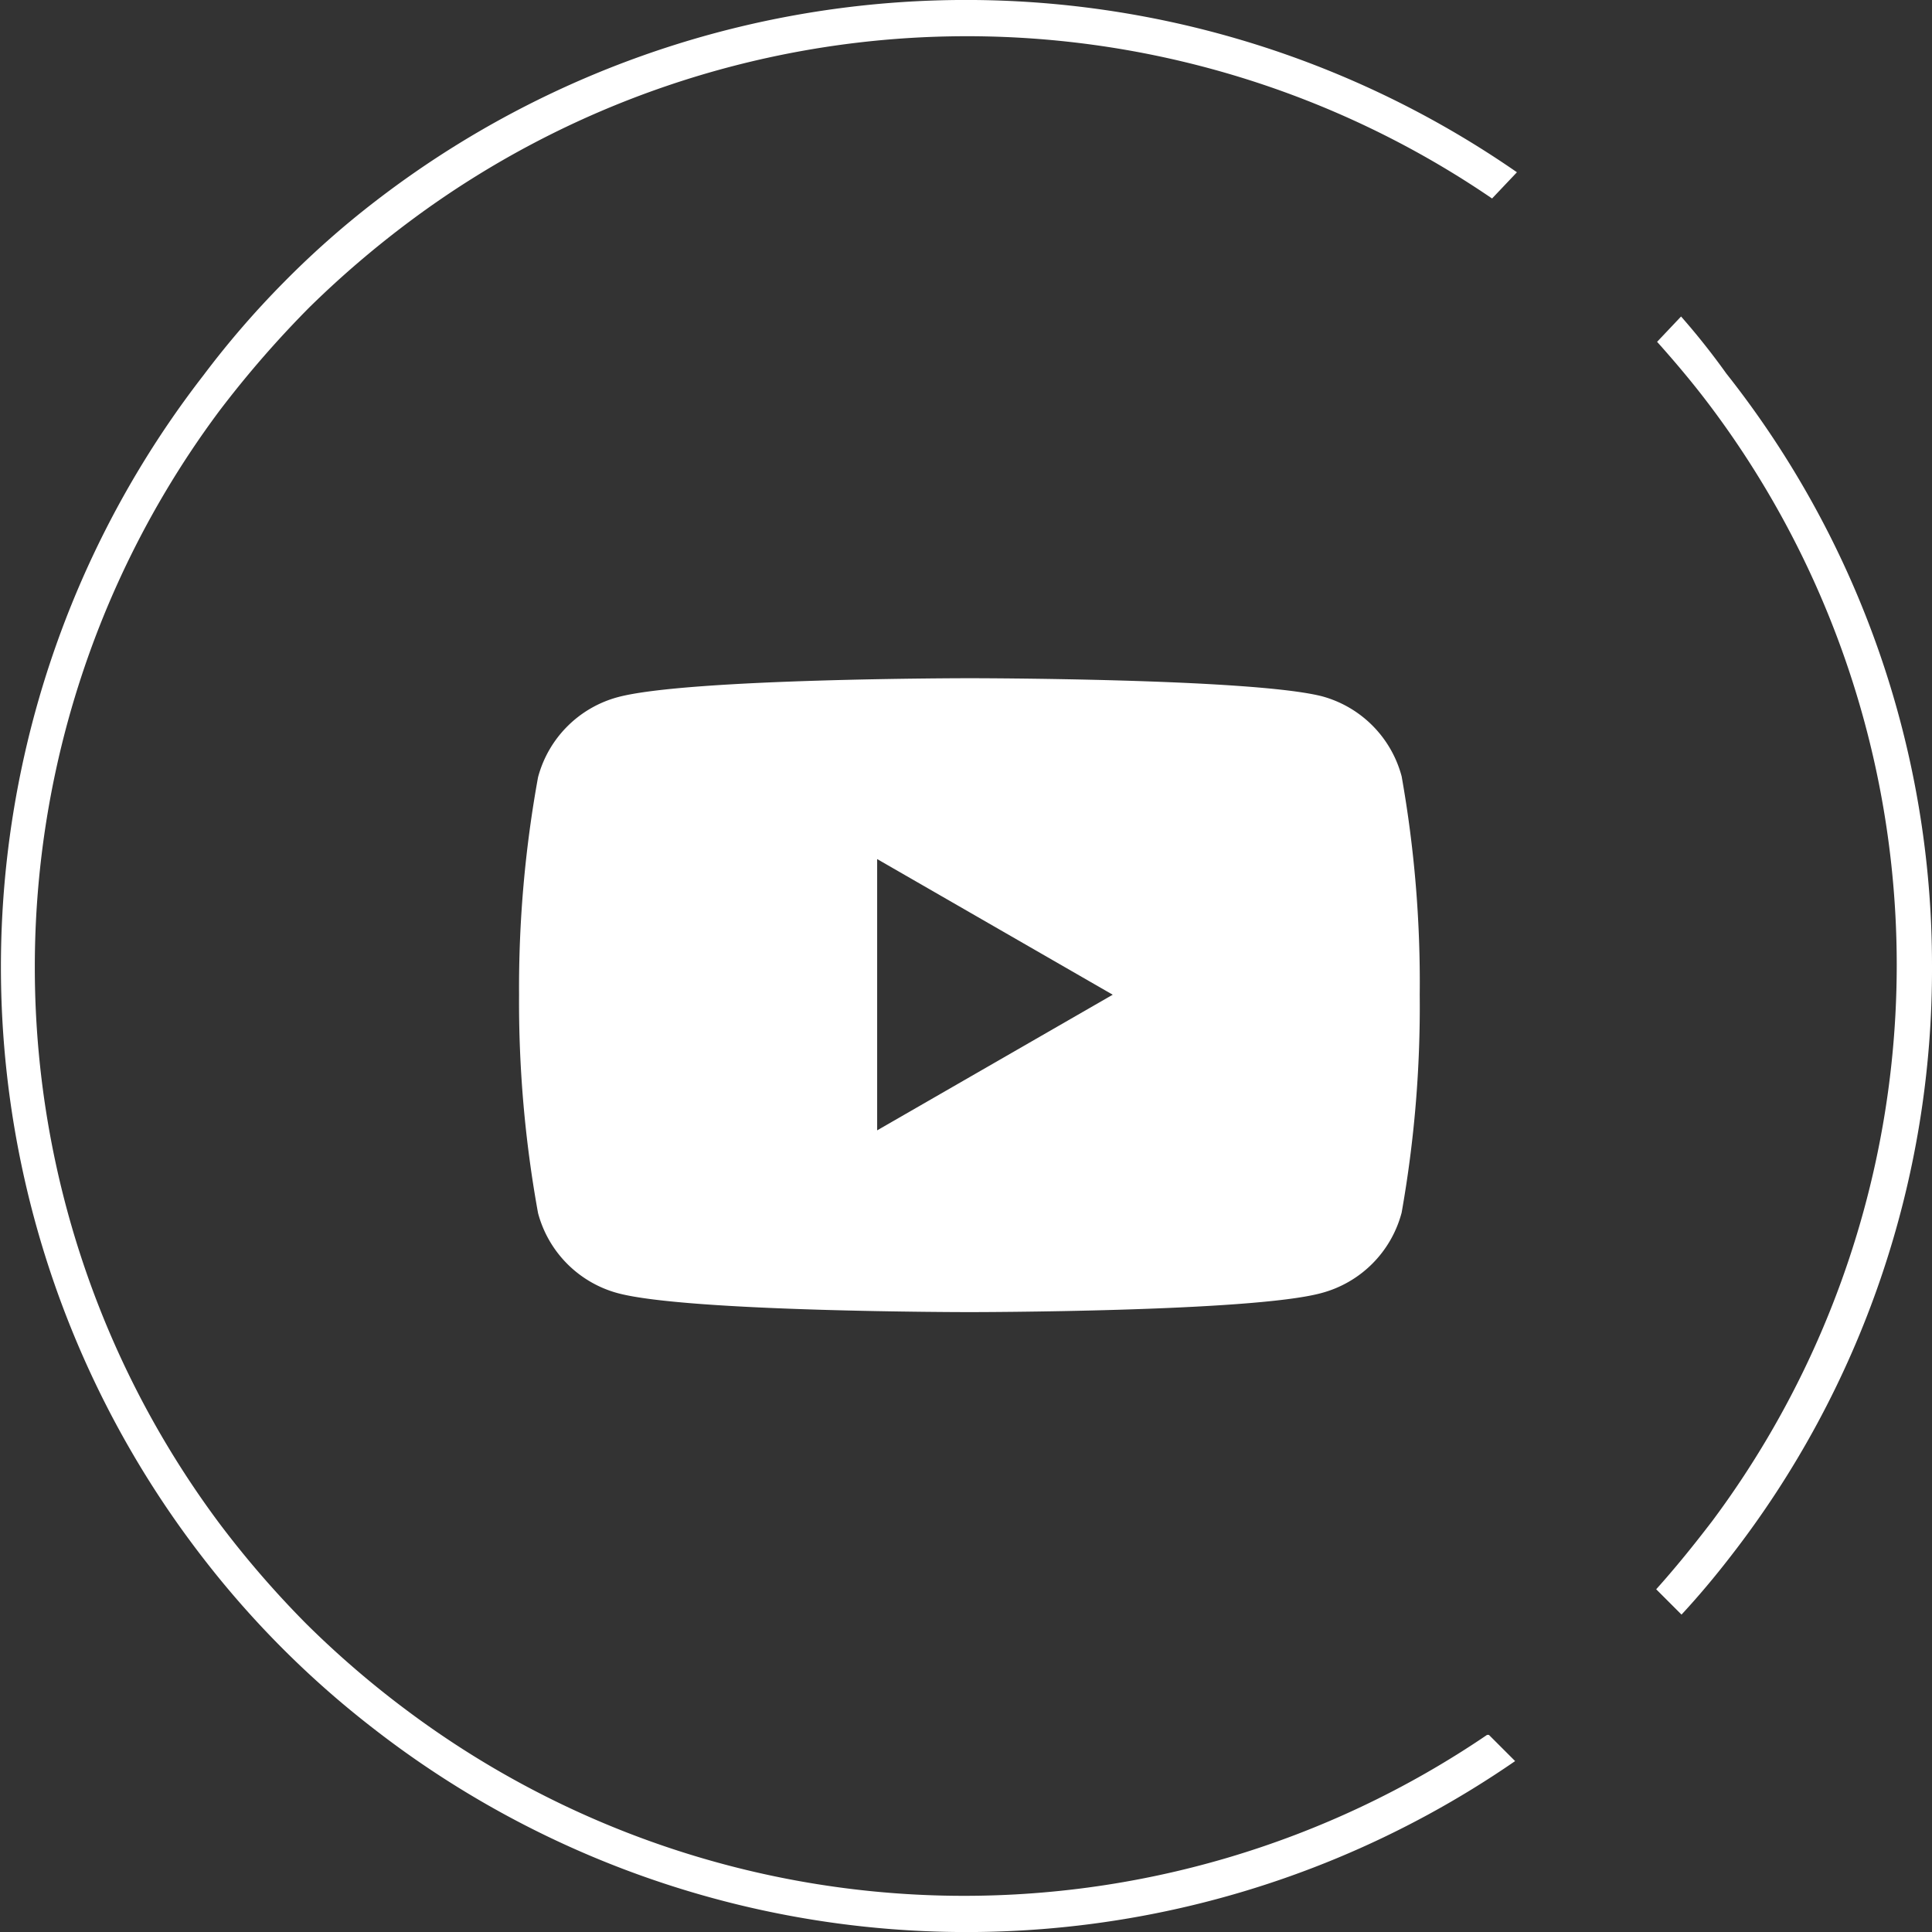
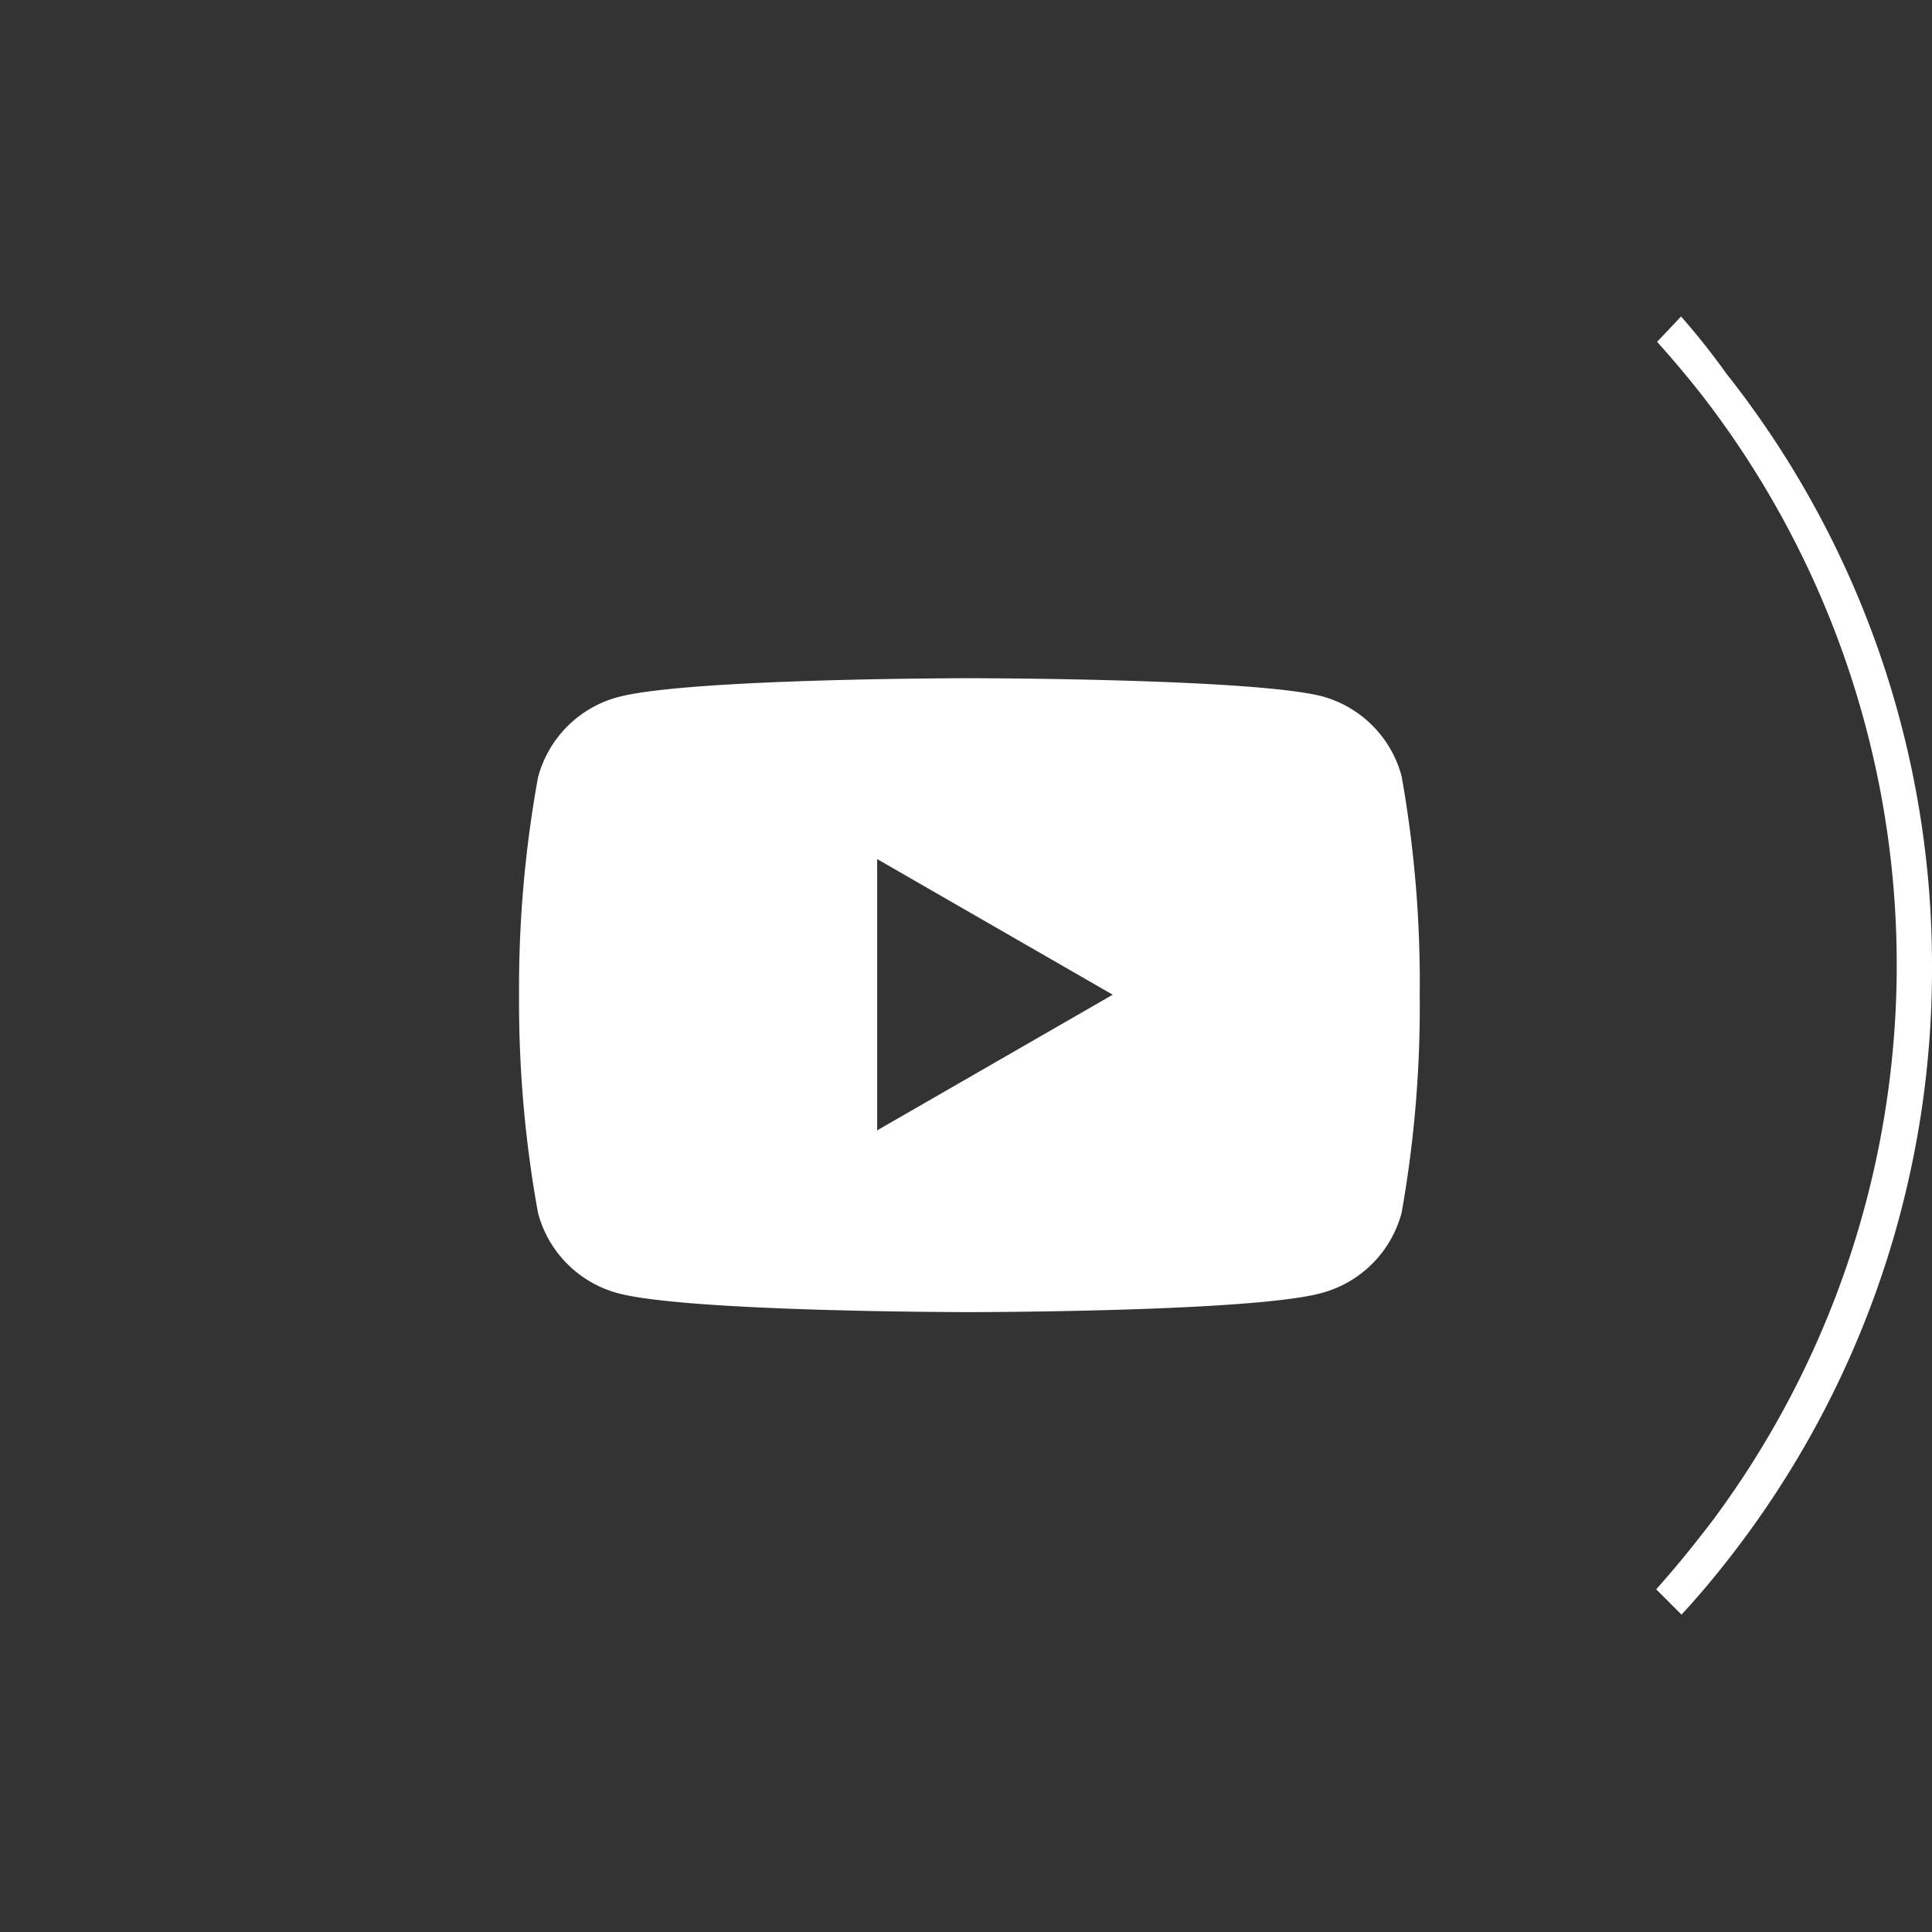
<svg xmlns="http://www.w3.org/2000/svg" viewBox="0 0 42.73 42.73">
  <rect x="0" y="0" width="42.73" height="42.73" fill="#333333" stroke="none" />
  <defs>
    <style>.cls-1{fill:#fff;}</style>
  </defs>
  <title>you</title>
  <g id="Слой_2" data-name="Слой 2">
    <g id="Слой_1-2" data-name="Слой 1">
      <path class="cls-1" d="M42.73,21.36a21.15,21.15,0,0,1-4.46,13.07c-.34.44-.7.87-1.08,1.28l-.56-.56c.44-.49.85-1,1.24-1.51a20.58,20.58,0,0,0,0-24.6c-.38-.51-.79-1-1.22-1.48L37.18,7a15.93,15.93,0,0,1,1,1.26A21.09,21.09,0,0,1,42.73,21.36Z" />
-       <path class="cls-1" d="M32.93,38.37l.58.58a21.36,21.36,0,0,1-25.25-.72A20.91,20.91,0,0,1,4.5,34.47a21.35,21.35,0,0,1,0-26.17A20.05,20.05,0,0,1,6.29,6.23a19.73,19.73,0,0,1,2-1.77,21.39,21.39,0,0,1,25.26-.65L33,4.39a20.59,20.59,0,0,0-23.89.47A21.69,21.69,0,0,0,6.85,6.79a23,23,0,0,0-2,2.3,20.58,20.58,0,0,0,0,24.6,21.58,21.58,0,0,0,1.93,2.23A21,21,0,0,0,9,37.83a20.57,20.57,0,0,0,23.89.54Z" />
      <path class="cls-1" d="M31,17.17a2.5,2.5,0,0,0-1.76-1.77C27.67,15,21.44,15,21.44,15s-6.23,0-7.78.42a2.5,2.5,0,0,0-1.76,1.77A26,26,0,0,0,11.48,22a26.1,26.1,0,0,0,.42,4.83,2.5,2.5,0,0,0,1.76,1.77c1.55.42,7.78.42,7.78.42s6.23,0,7.78-.42A2.5,2.5,0,0,0,31,26.82,26.1,26.1,0,0,0,31.4,22,26,26,0,0,0,31,17.17ZM19.4,25V19l5.21,3Z" />
    </g>
  </g>
</svg>